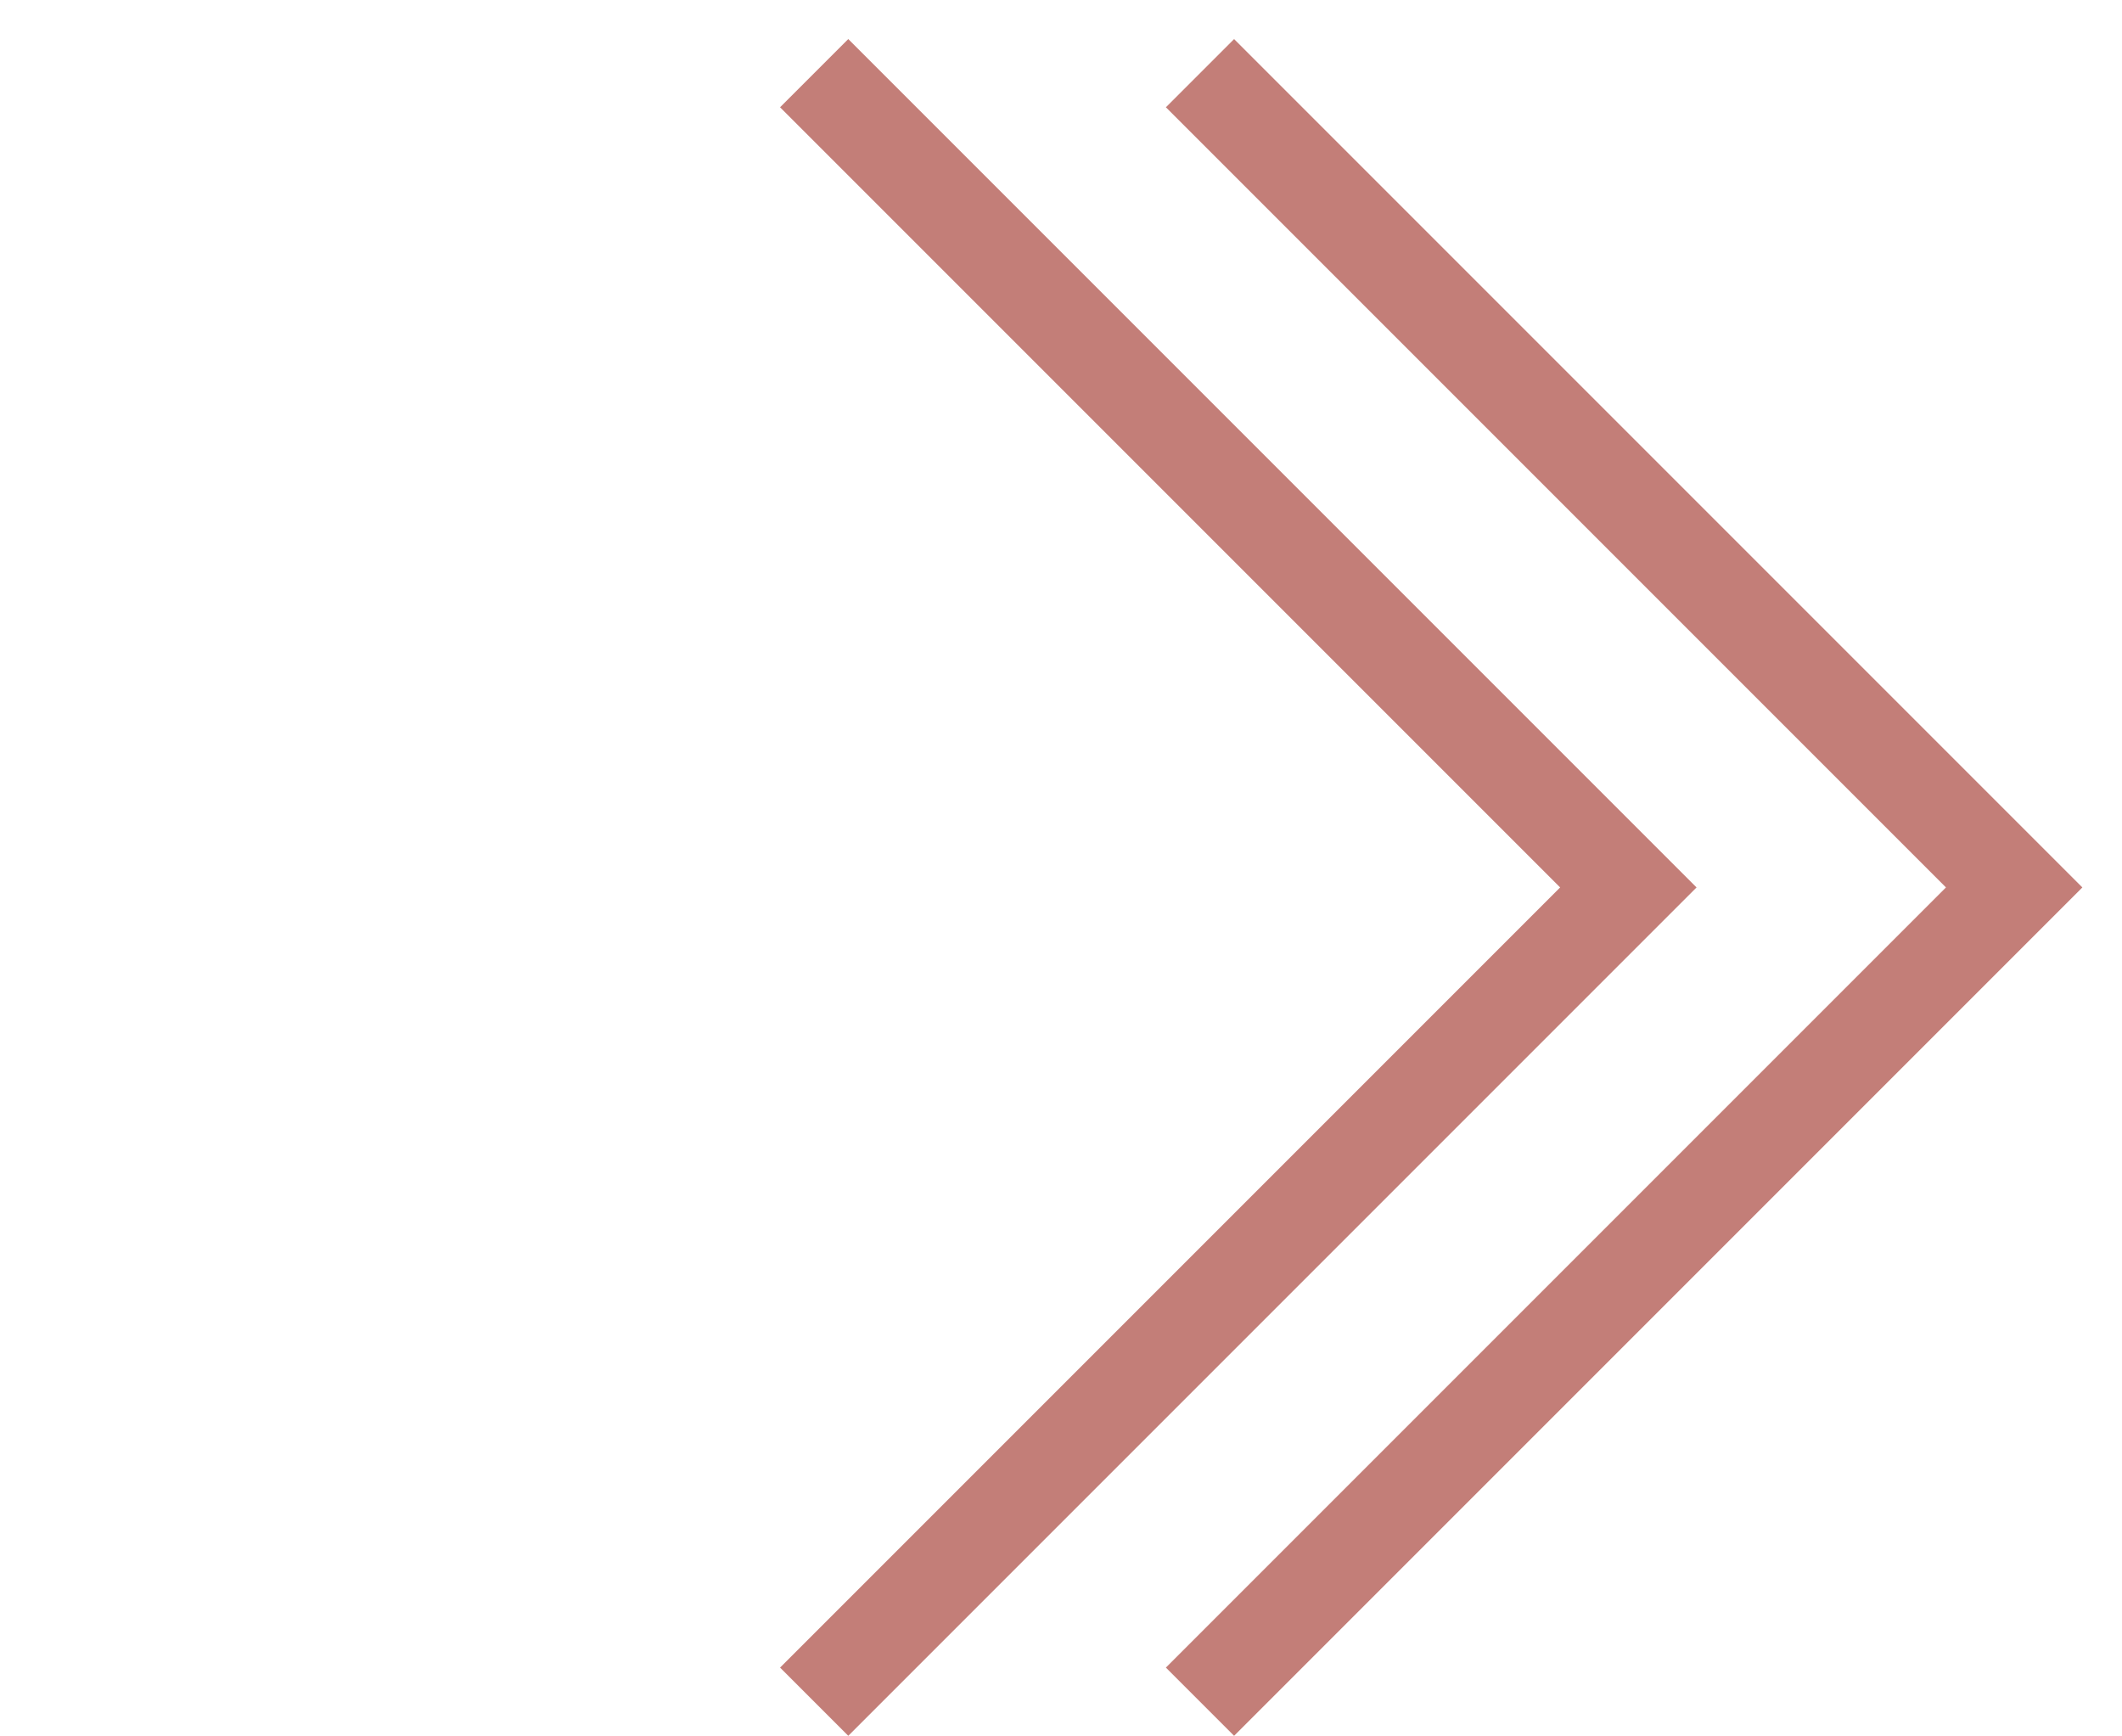
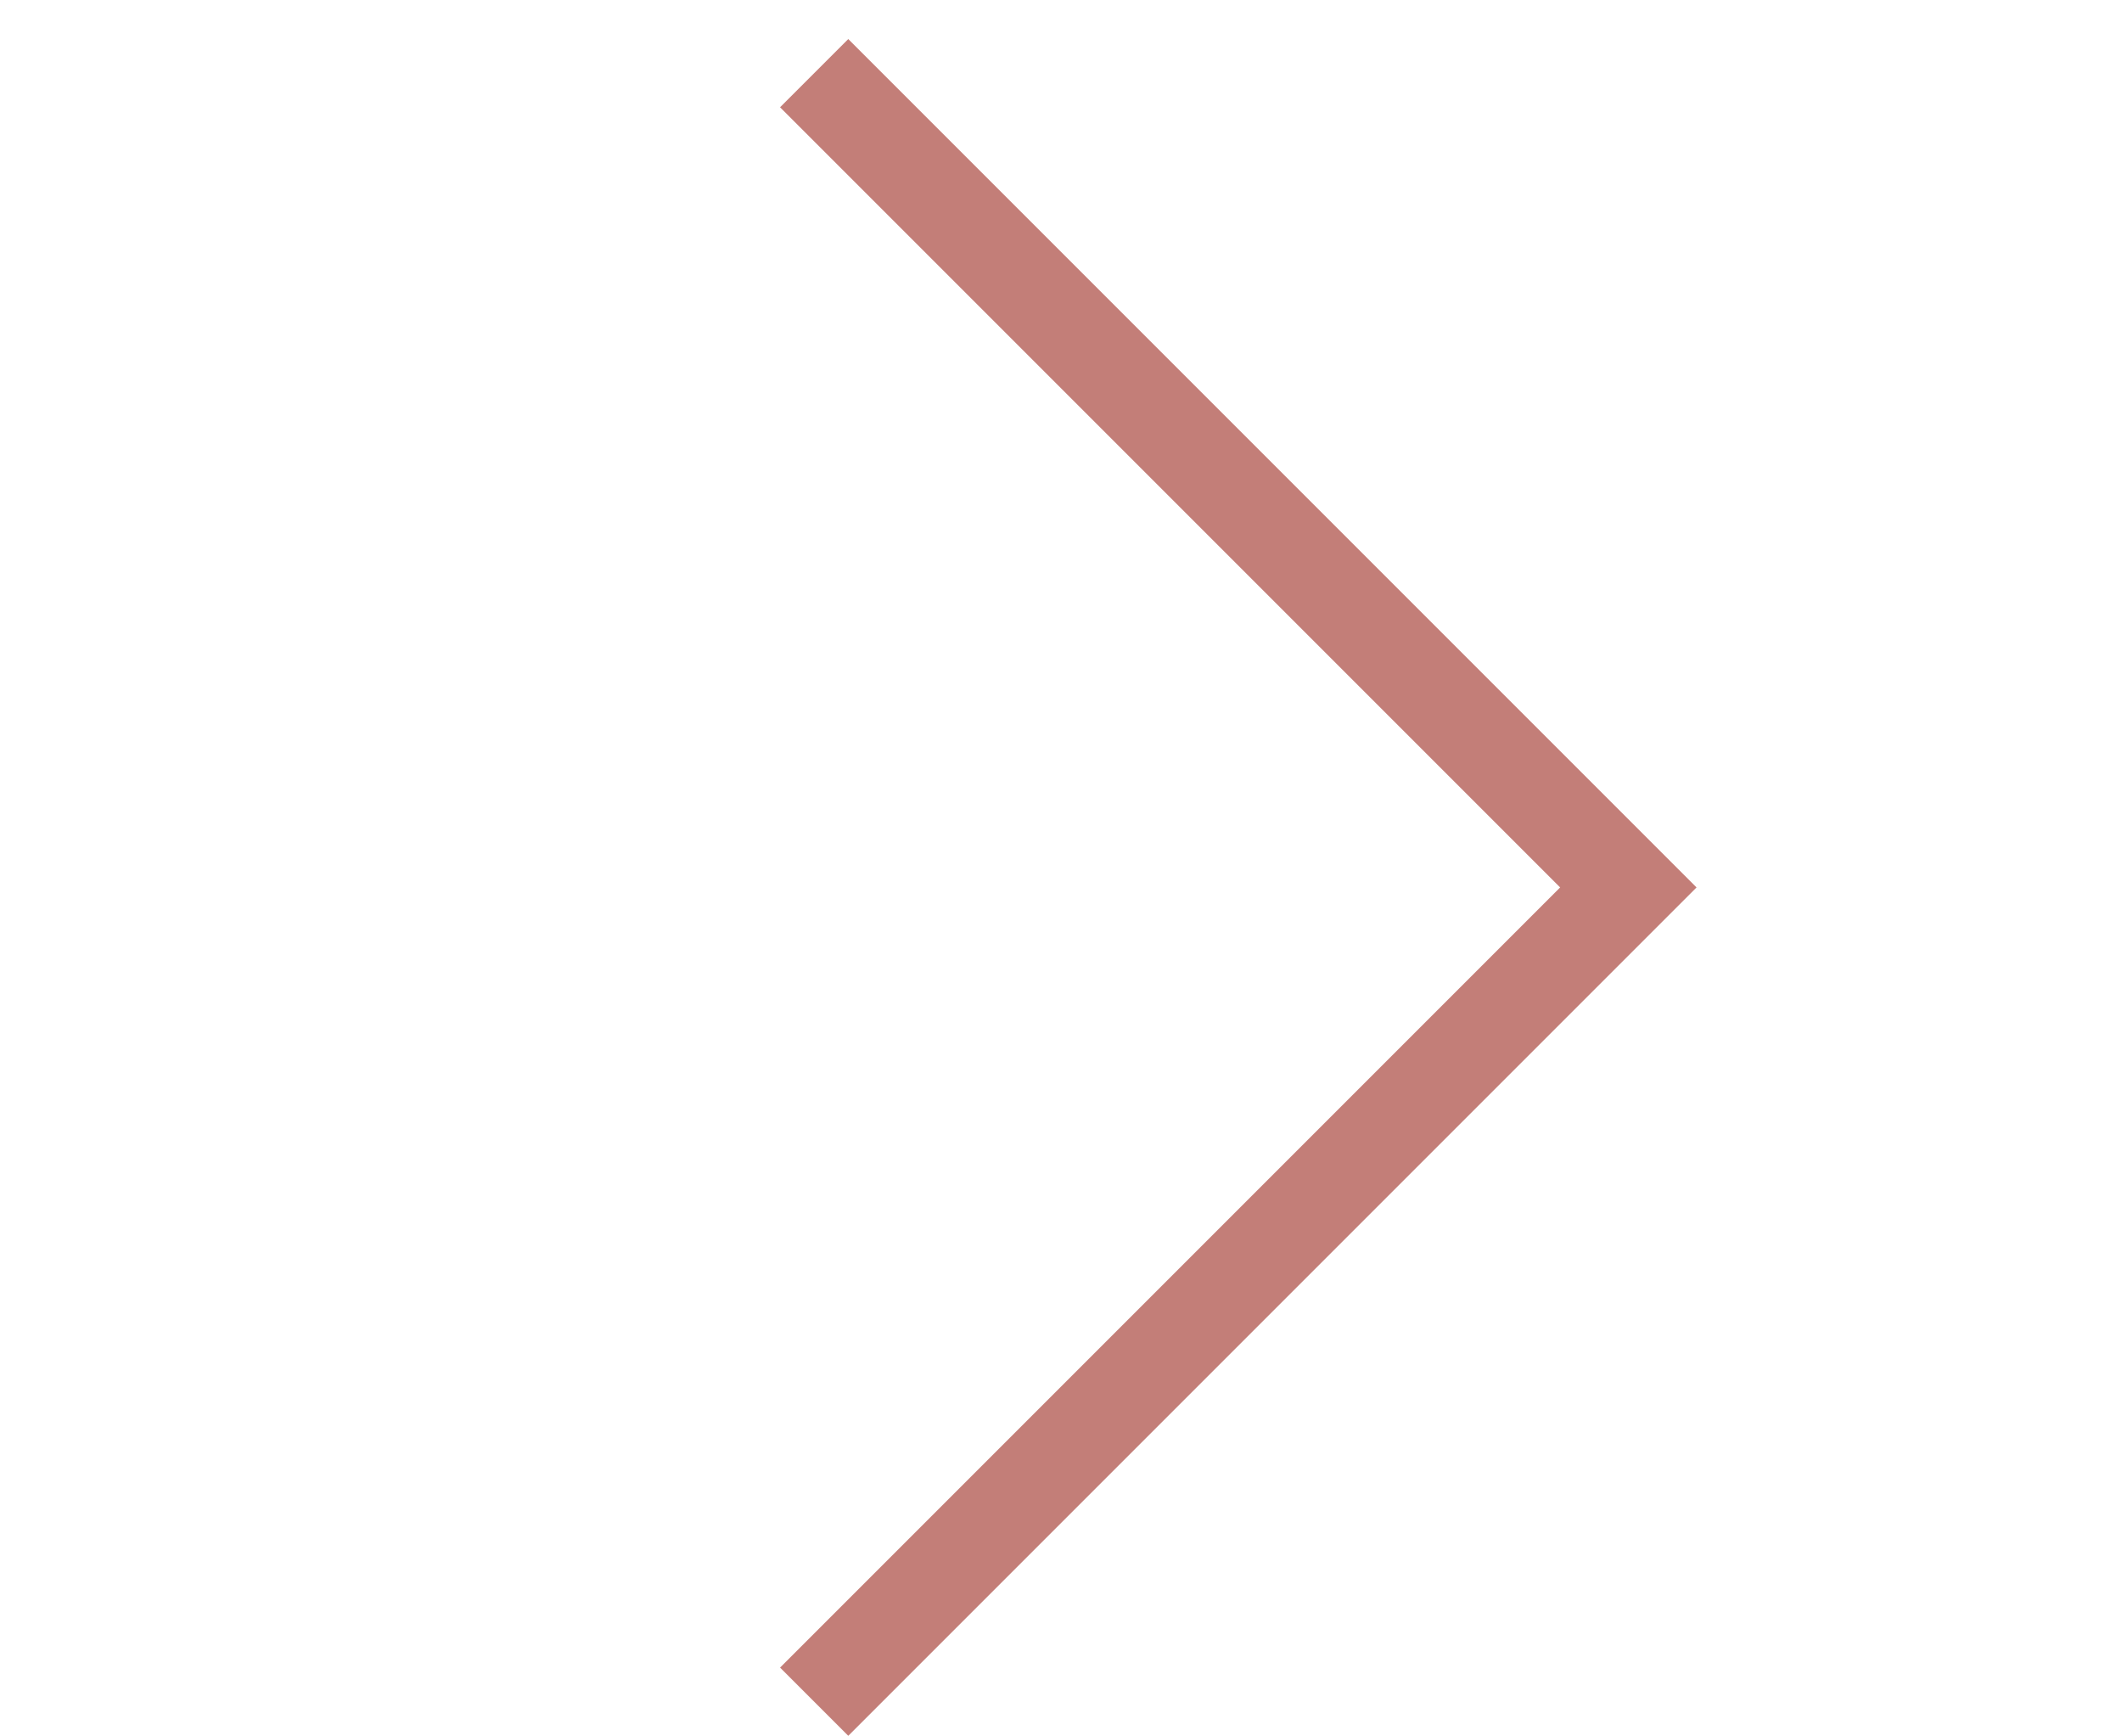
<svg xmlns="http://www.w3.org/2000/svg" width="44" height="36" viewBox="0 0 44 36" fill="none">
  <path d="M16.882 1.517L33.764 18.399L16.882 35.281" stroke="#C37E78" stroke-width="2" />
-   <path d="M24.882 1.517L41.764 18.399L24.882 35.281" stroke="#C37E78" stroke-width="2" />
</svg>